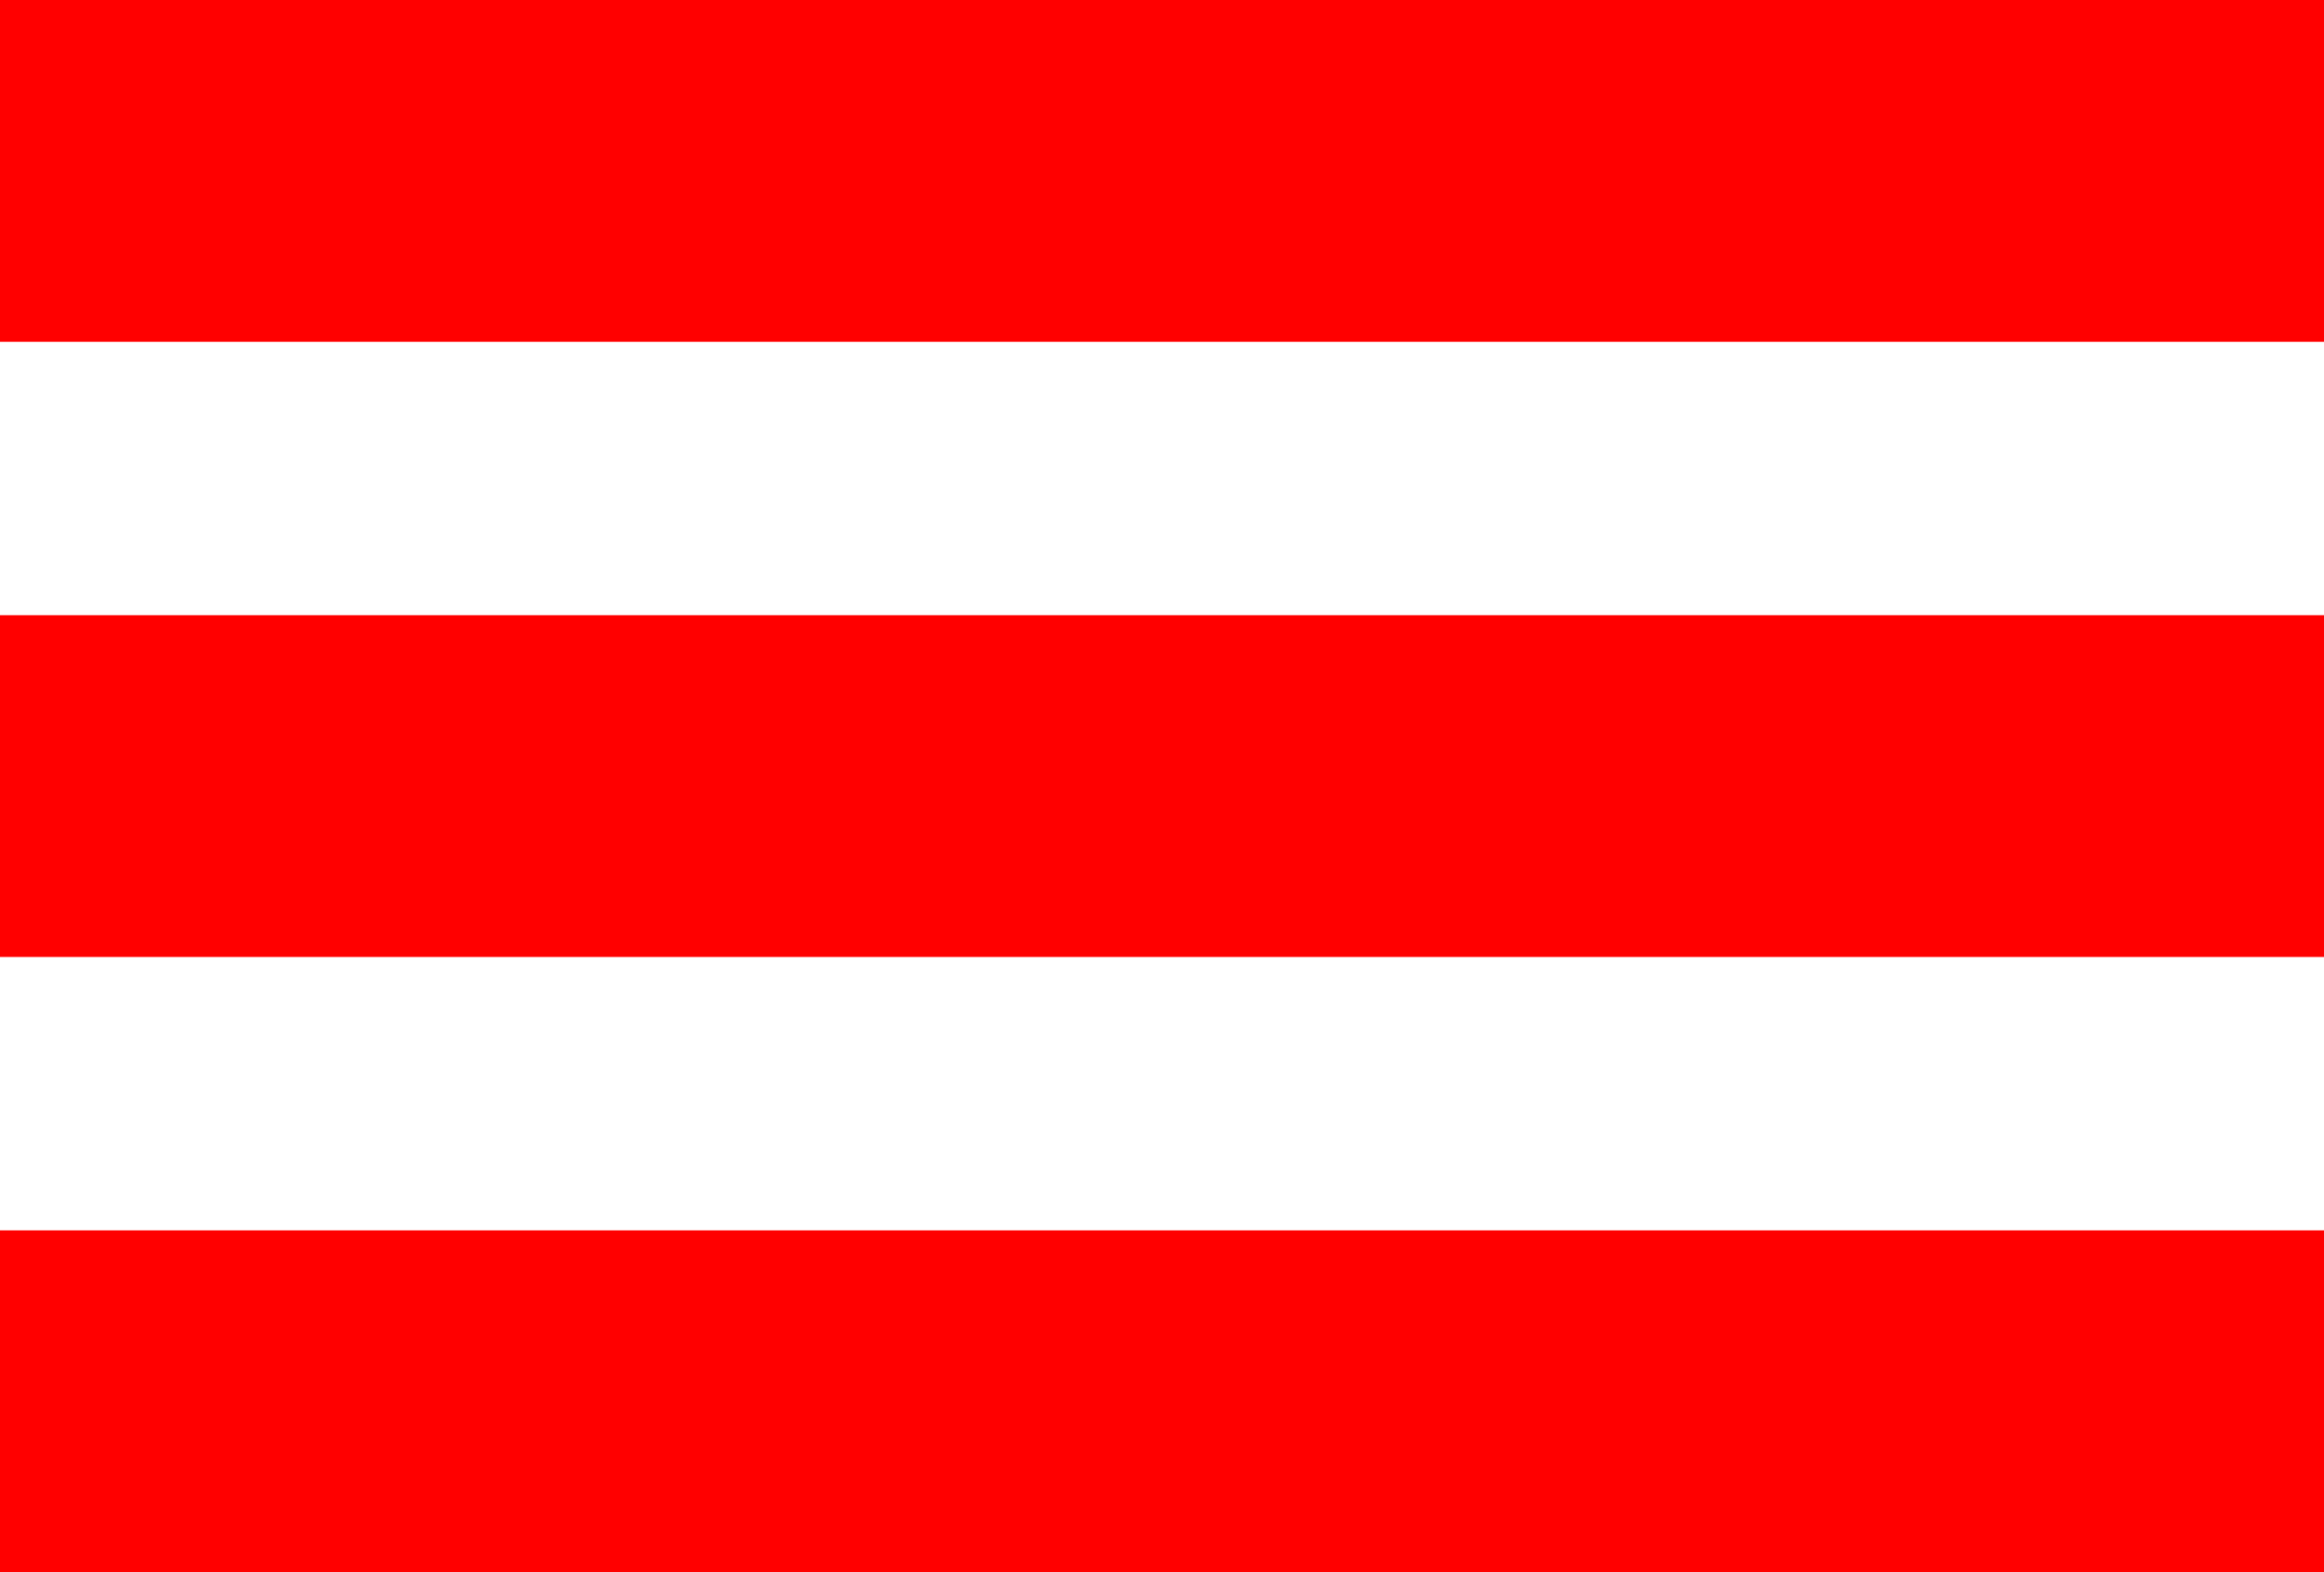
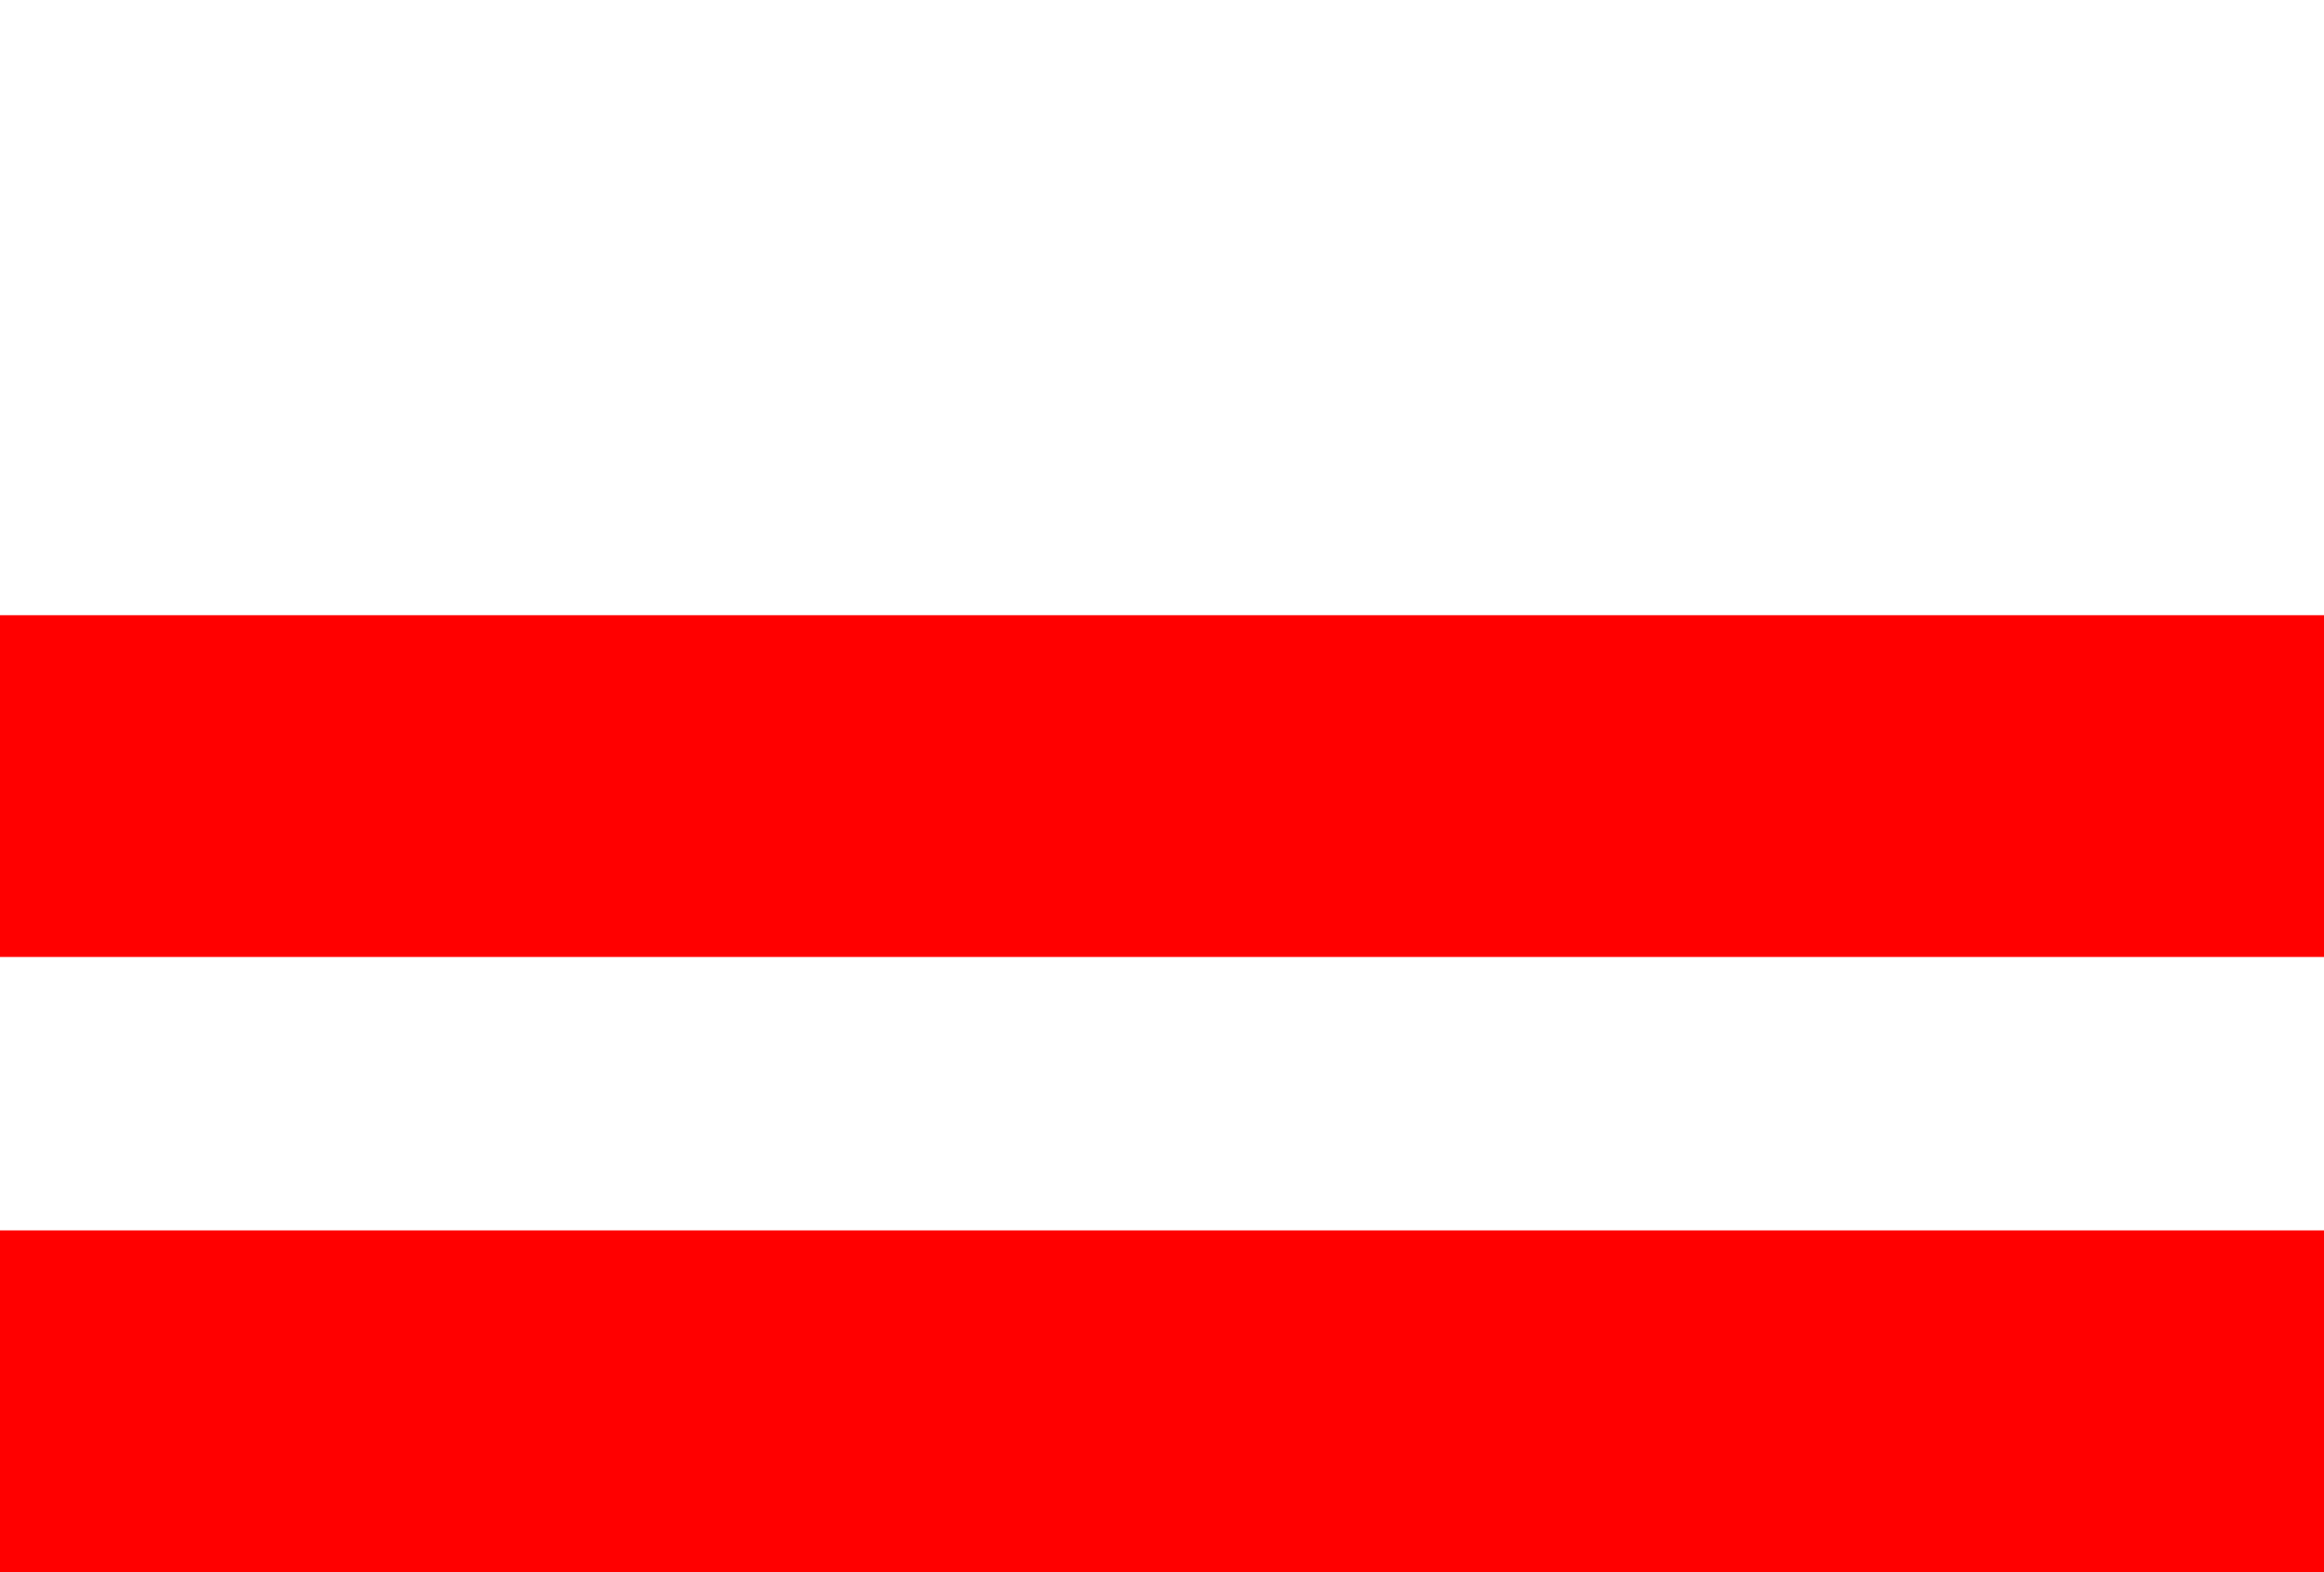
<svg xmlns="http://www.w3.org/2000/svg" id="Layer_1" width="34" height="23" viewBox="0 0 34 23">
  <defs>
    <style>.cls-1{fill:red;stroke-width:0px;}</style>
  </defs>
-   <rect class="cls-1" width="34" height="5" />
  <rect class="cls-1" y="9" width="34" height="5" />
  <rect class="cls-1" y="18" width="34" height="5" />
</svg>